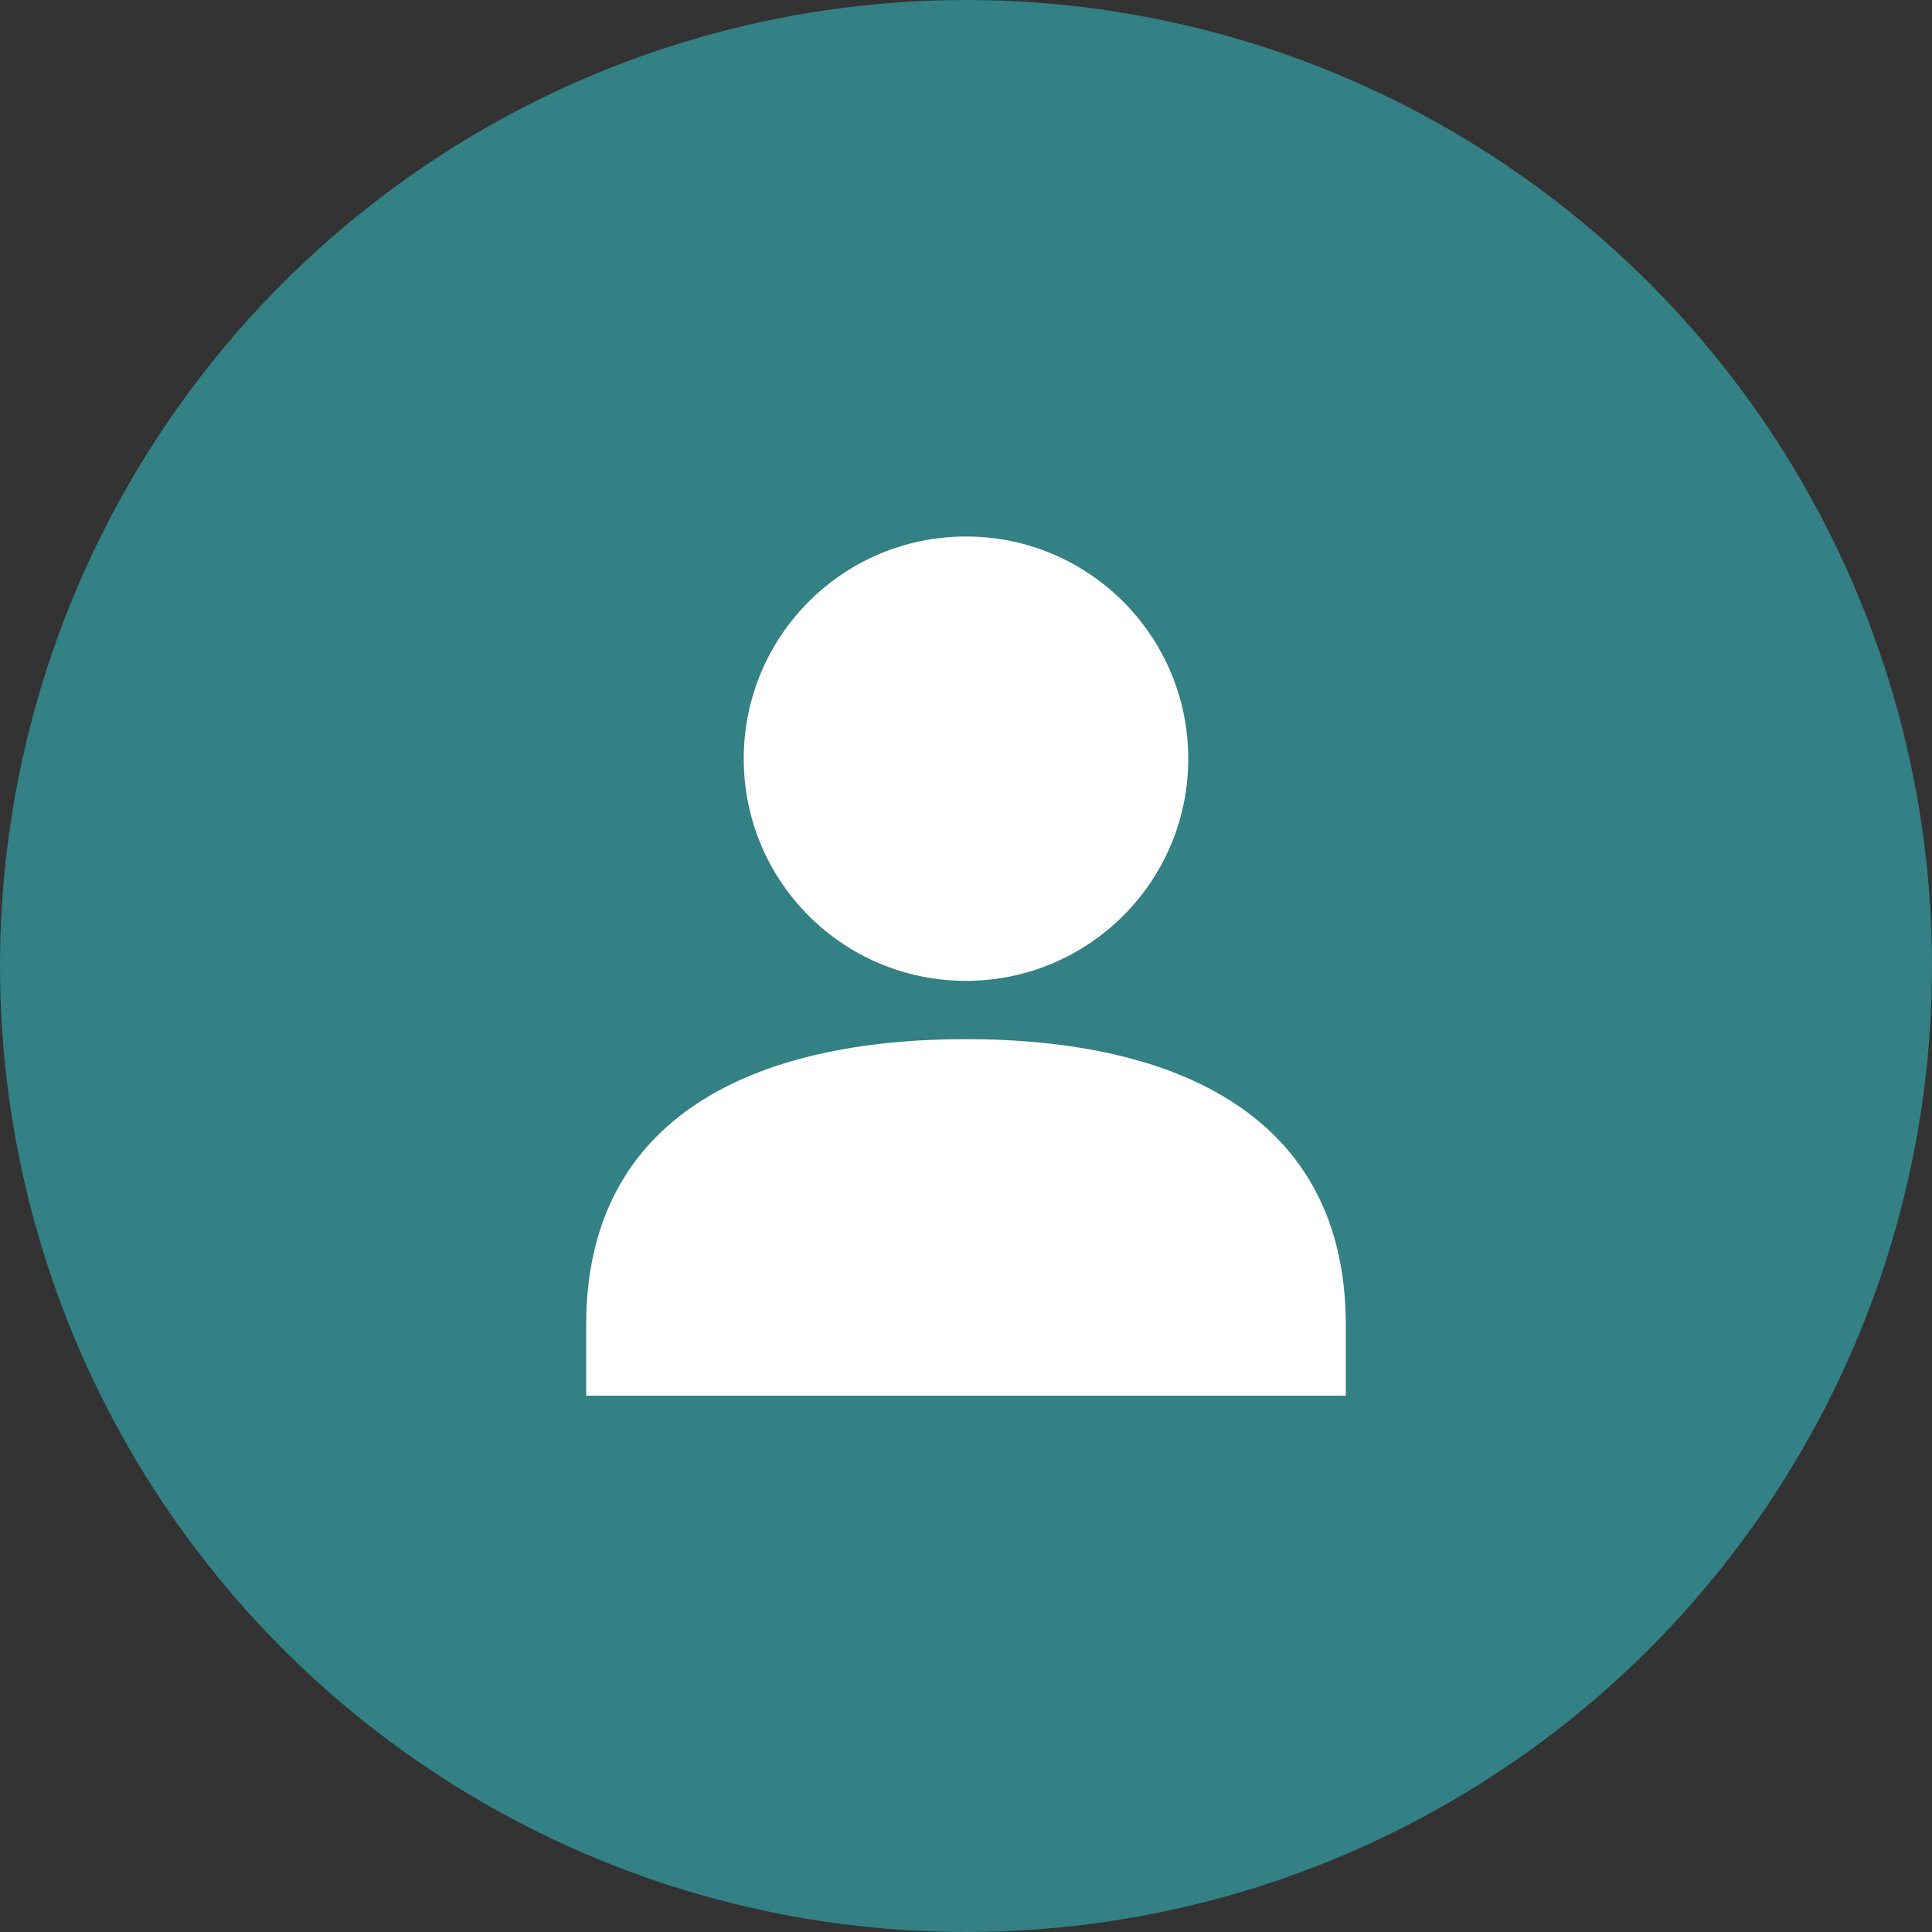
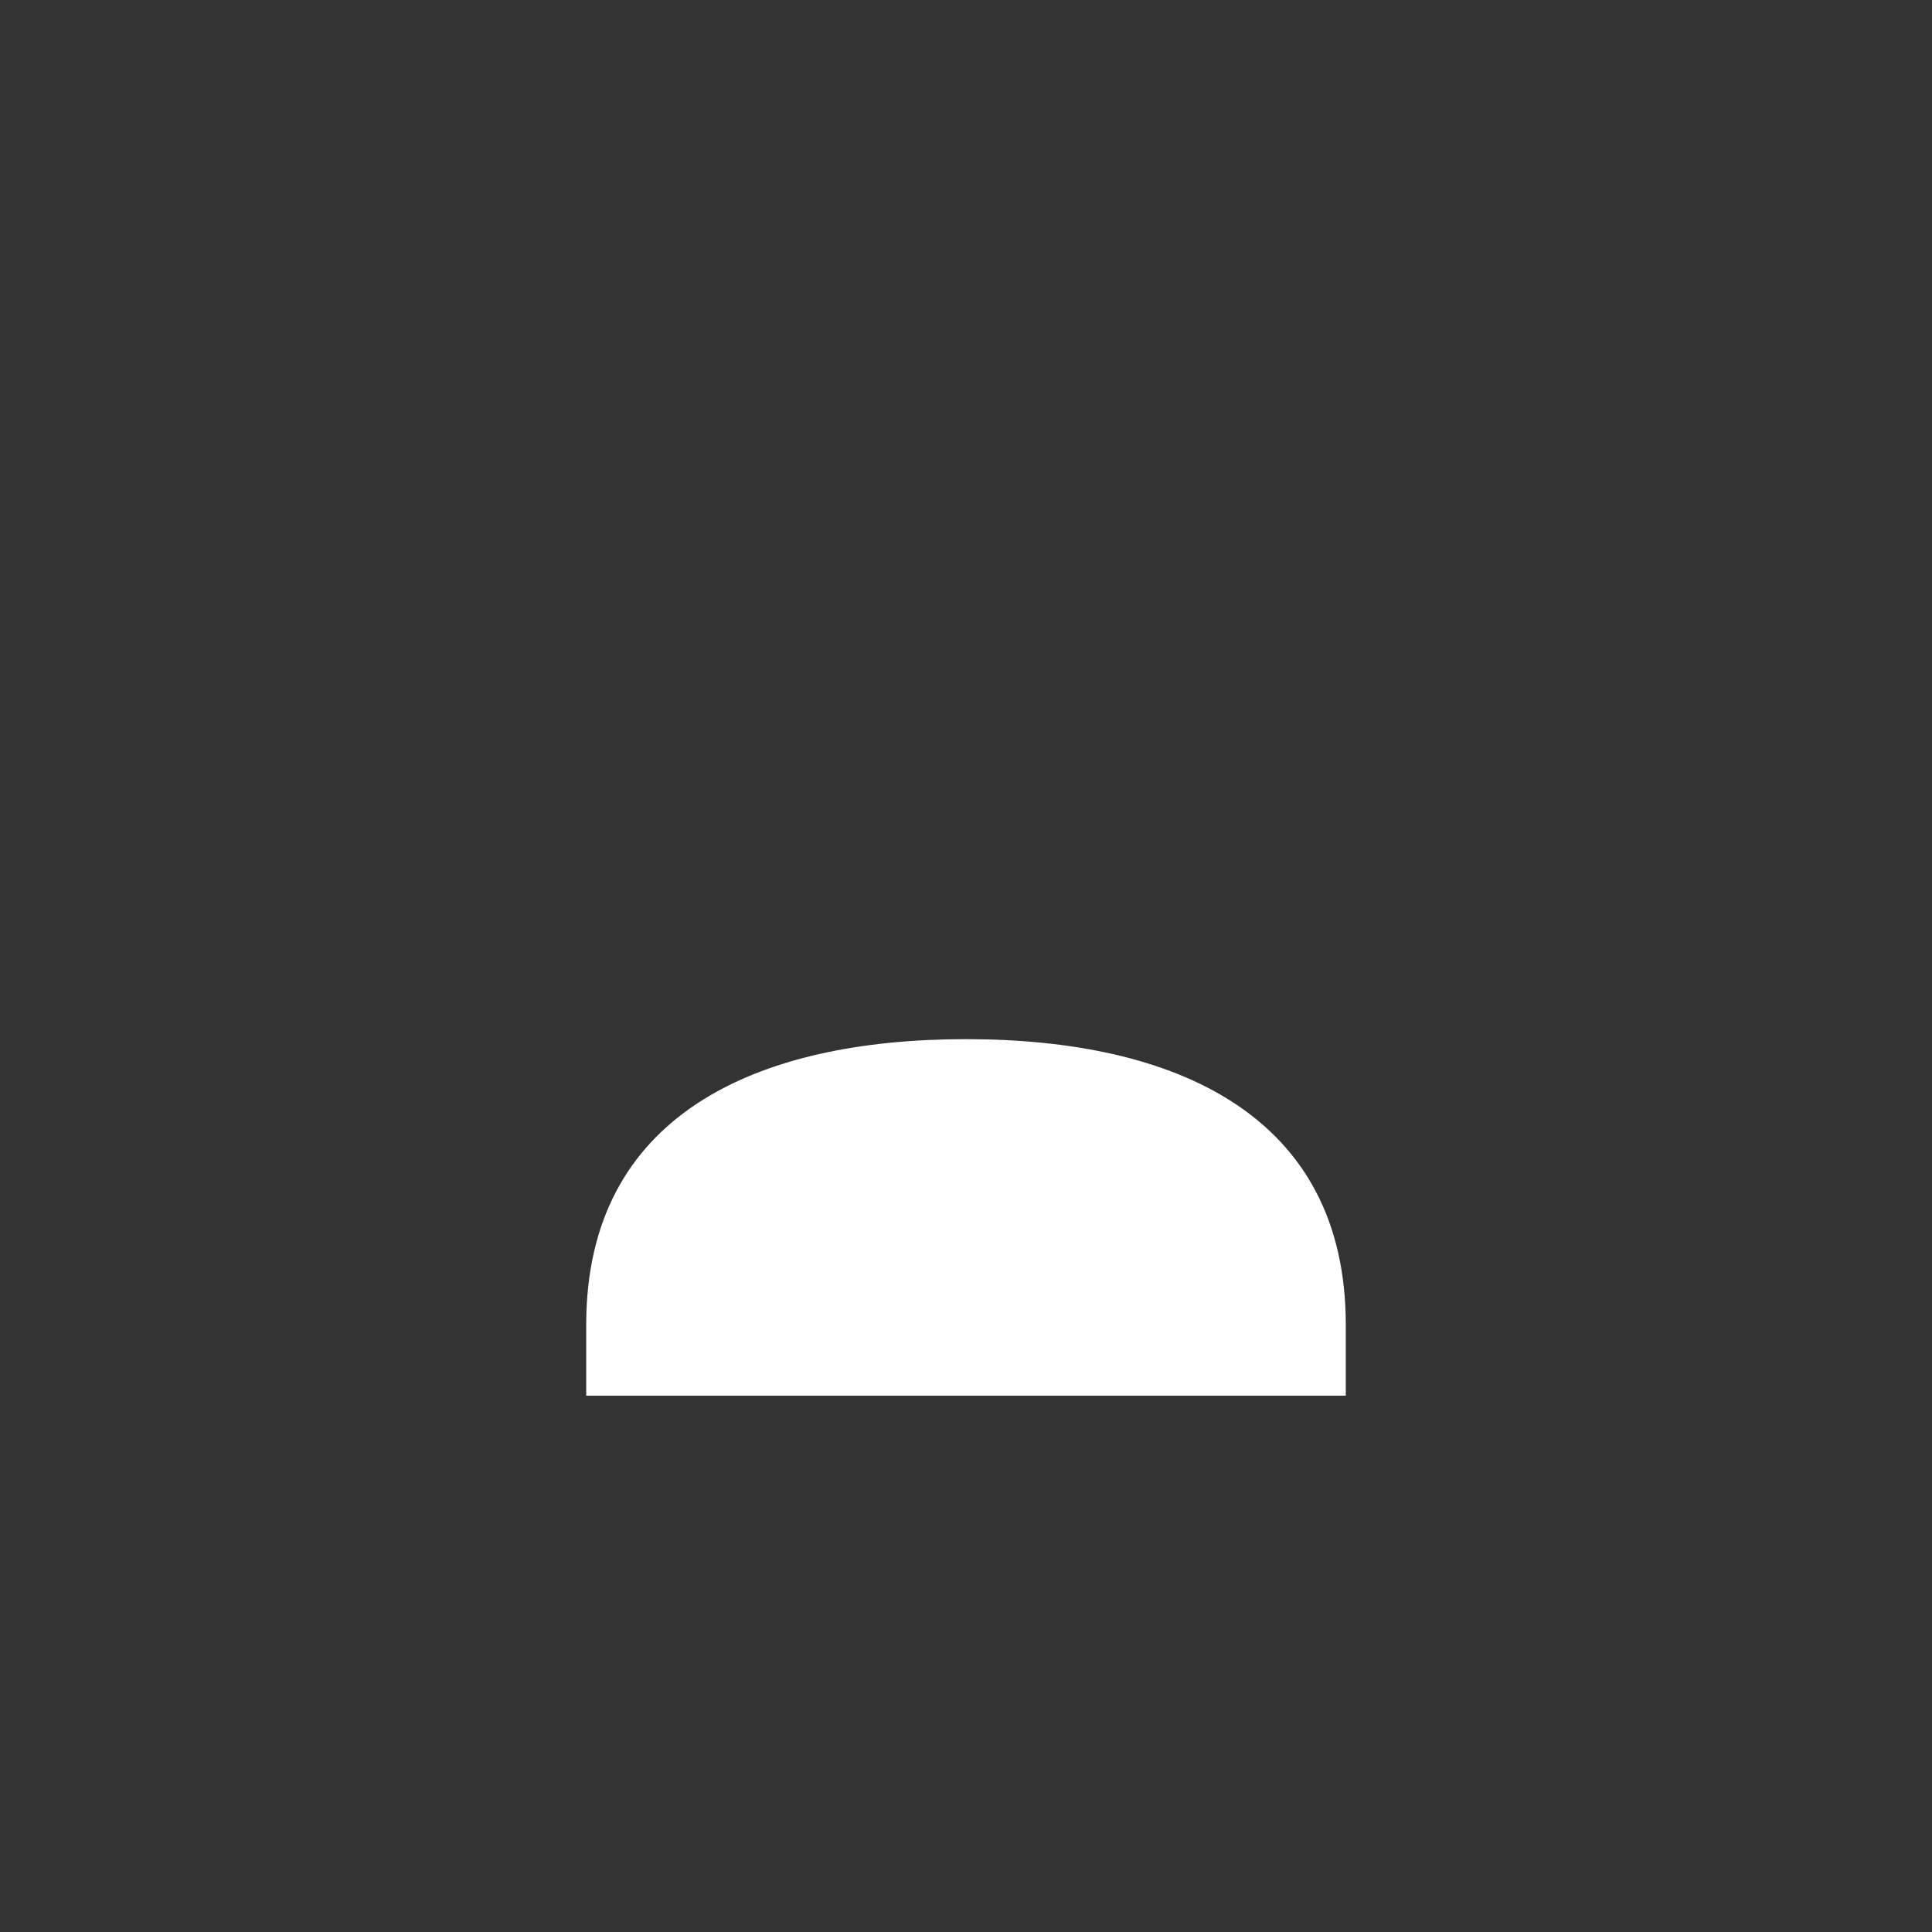
<svg xmlns="http://www.w3.org/2000/svg" id="Livello_1" data-name="Livello 1" viewBox="0 0 117 117">
  <rect x="0" y="0" width="117" height="117" fill="#333333" stroke="none" />
  <defs>
    <style>
      .cls-1 {
        fill: #338085;
      }

      .cls-2 {
        fill: #fff;
      }
    </style>
  </defs>
-   <circle id="Ellisse_3-2" data-name="Ellisse 3-2" class="cls-1" cx="58.5" cy="58.5" r="58.5" />
  <g>
    <path class="cls-2" d="M35.5,80.23v4.29h46v-4.29c0-12.7-10.3-17.3-23-17.3s-23,4.59-23,17.3Z" />
-     <path class="cls-2" d="M58.5,59.4c7.43,0,13.46-6.02,13.46-13.45s-6.02-13.46-13.46-13.46-13.46,6.02-13.46,13.46,6.02,13.45,13.46,13.45Z" />
  </g>
</svg>